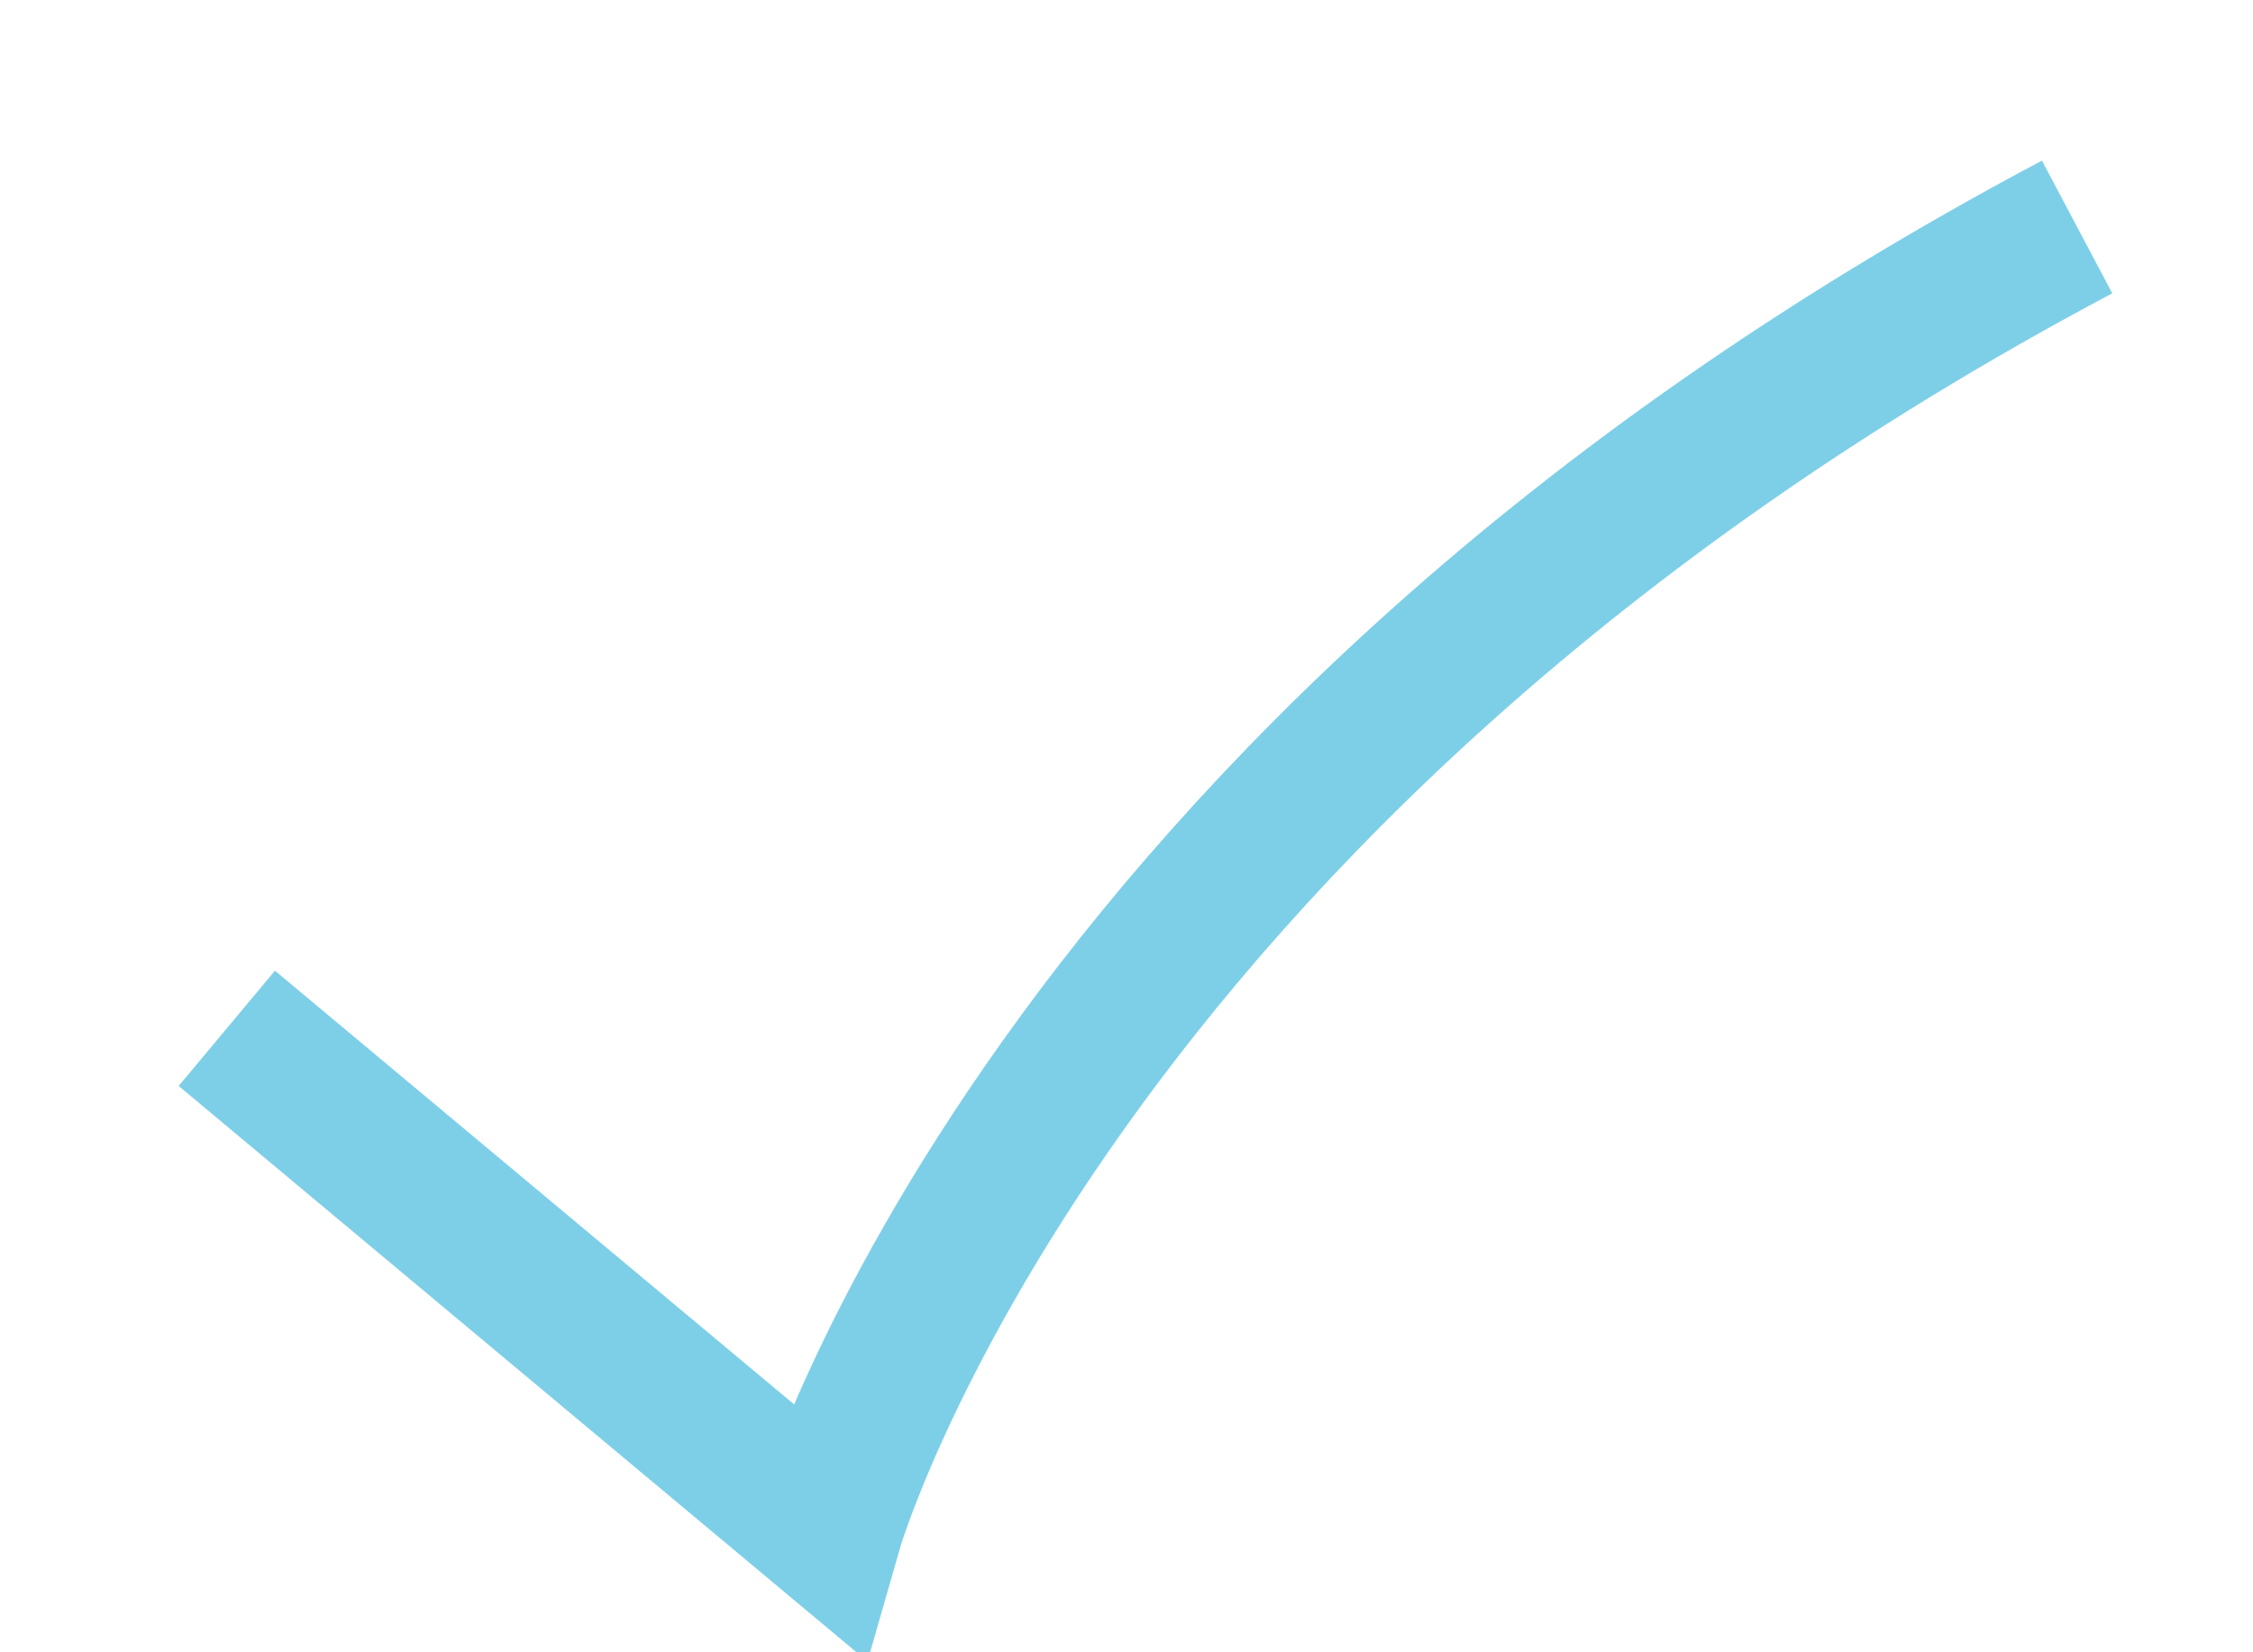
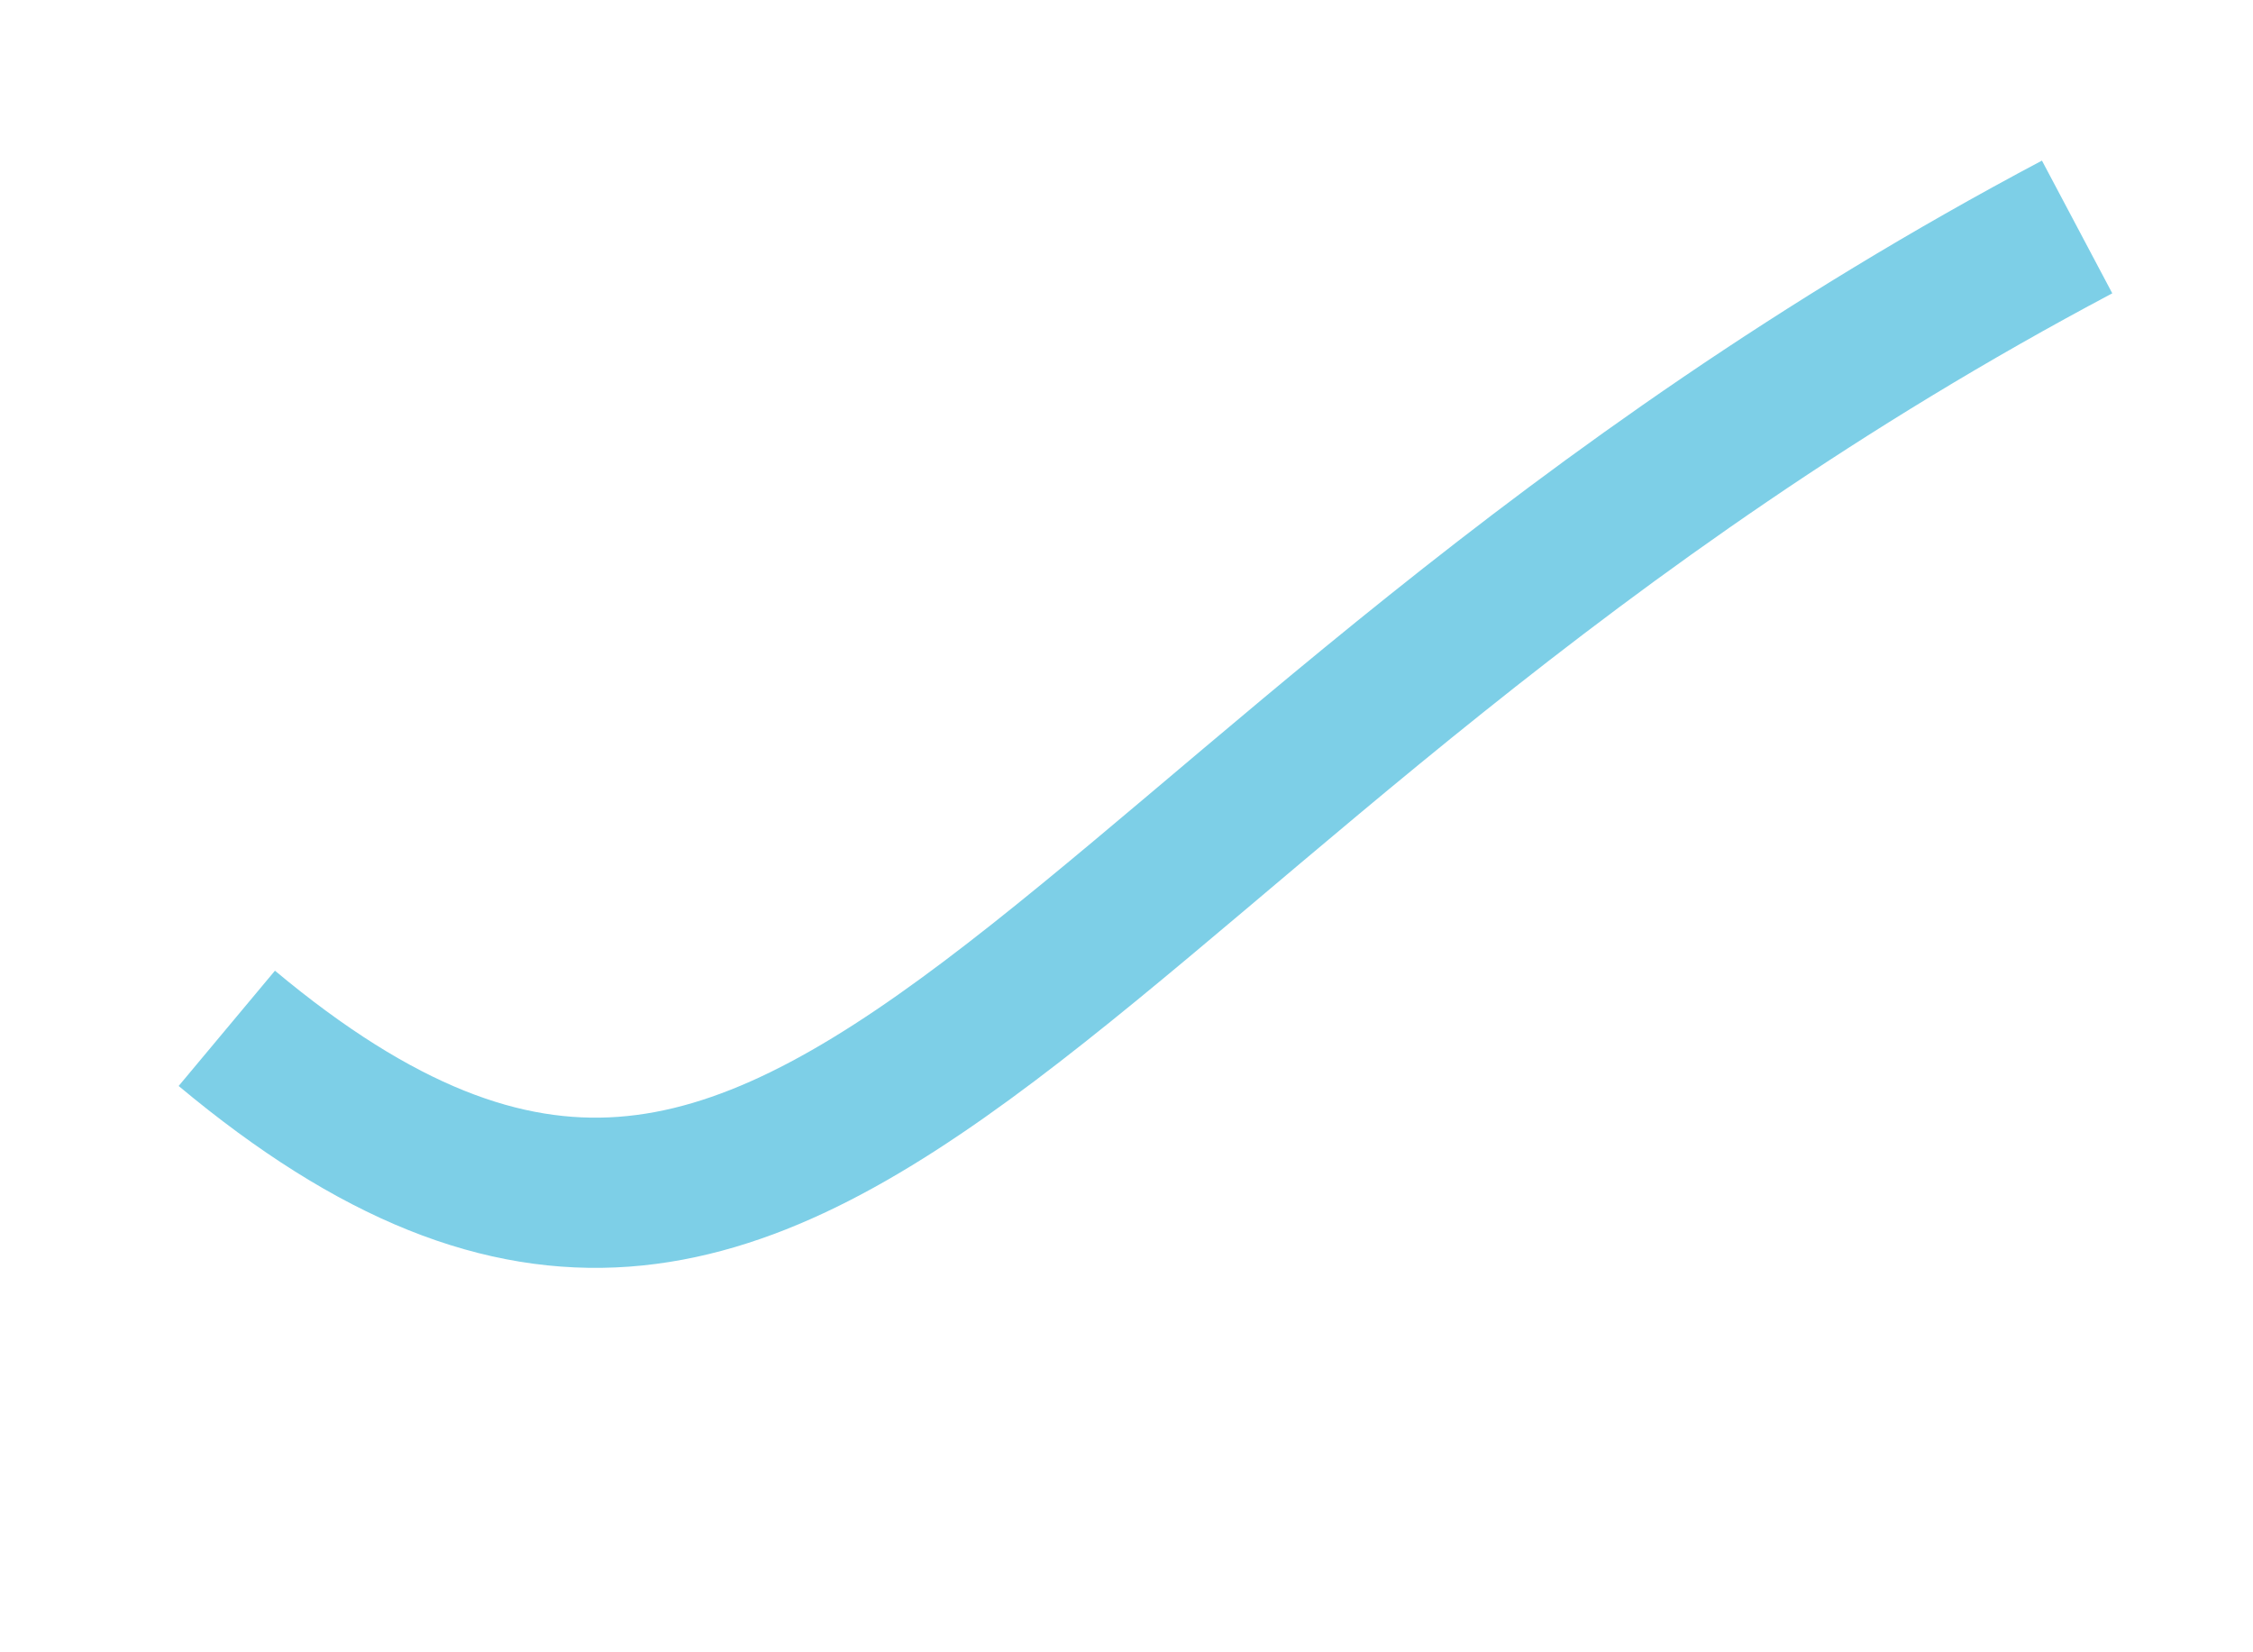
<svg xmlns="http://www.w3.org/2000/svg" width="15" height="11" viewBox="0 0 15 11" fill="none">
-   <path d="M1.51 6.846L5.506 10.184C5.506 10.184 6.942 5.161 13.829 1.511" stroke="#7DCFE7" strokeWidth="1.5" strokeMiterlimit="10" strokeLinecap="round" strokeLinejoin="round" />
+   <path d="M1.51 6.846C5.506 10.184 6.942 5.161 13.829 1.511" stroke="#7DCFE7" strokeWidth="1.5" strokeMiterlimit="10" strokeLinecap="round" strokeLinejoin="round" />
</svg>